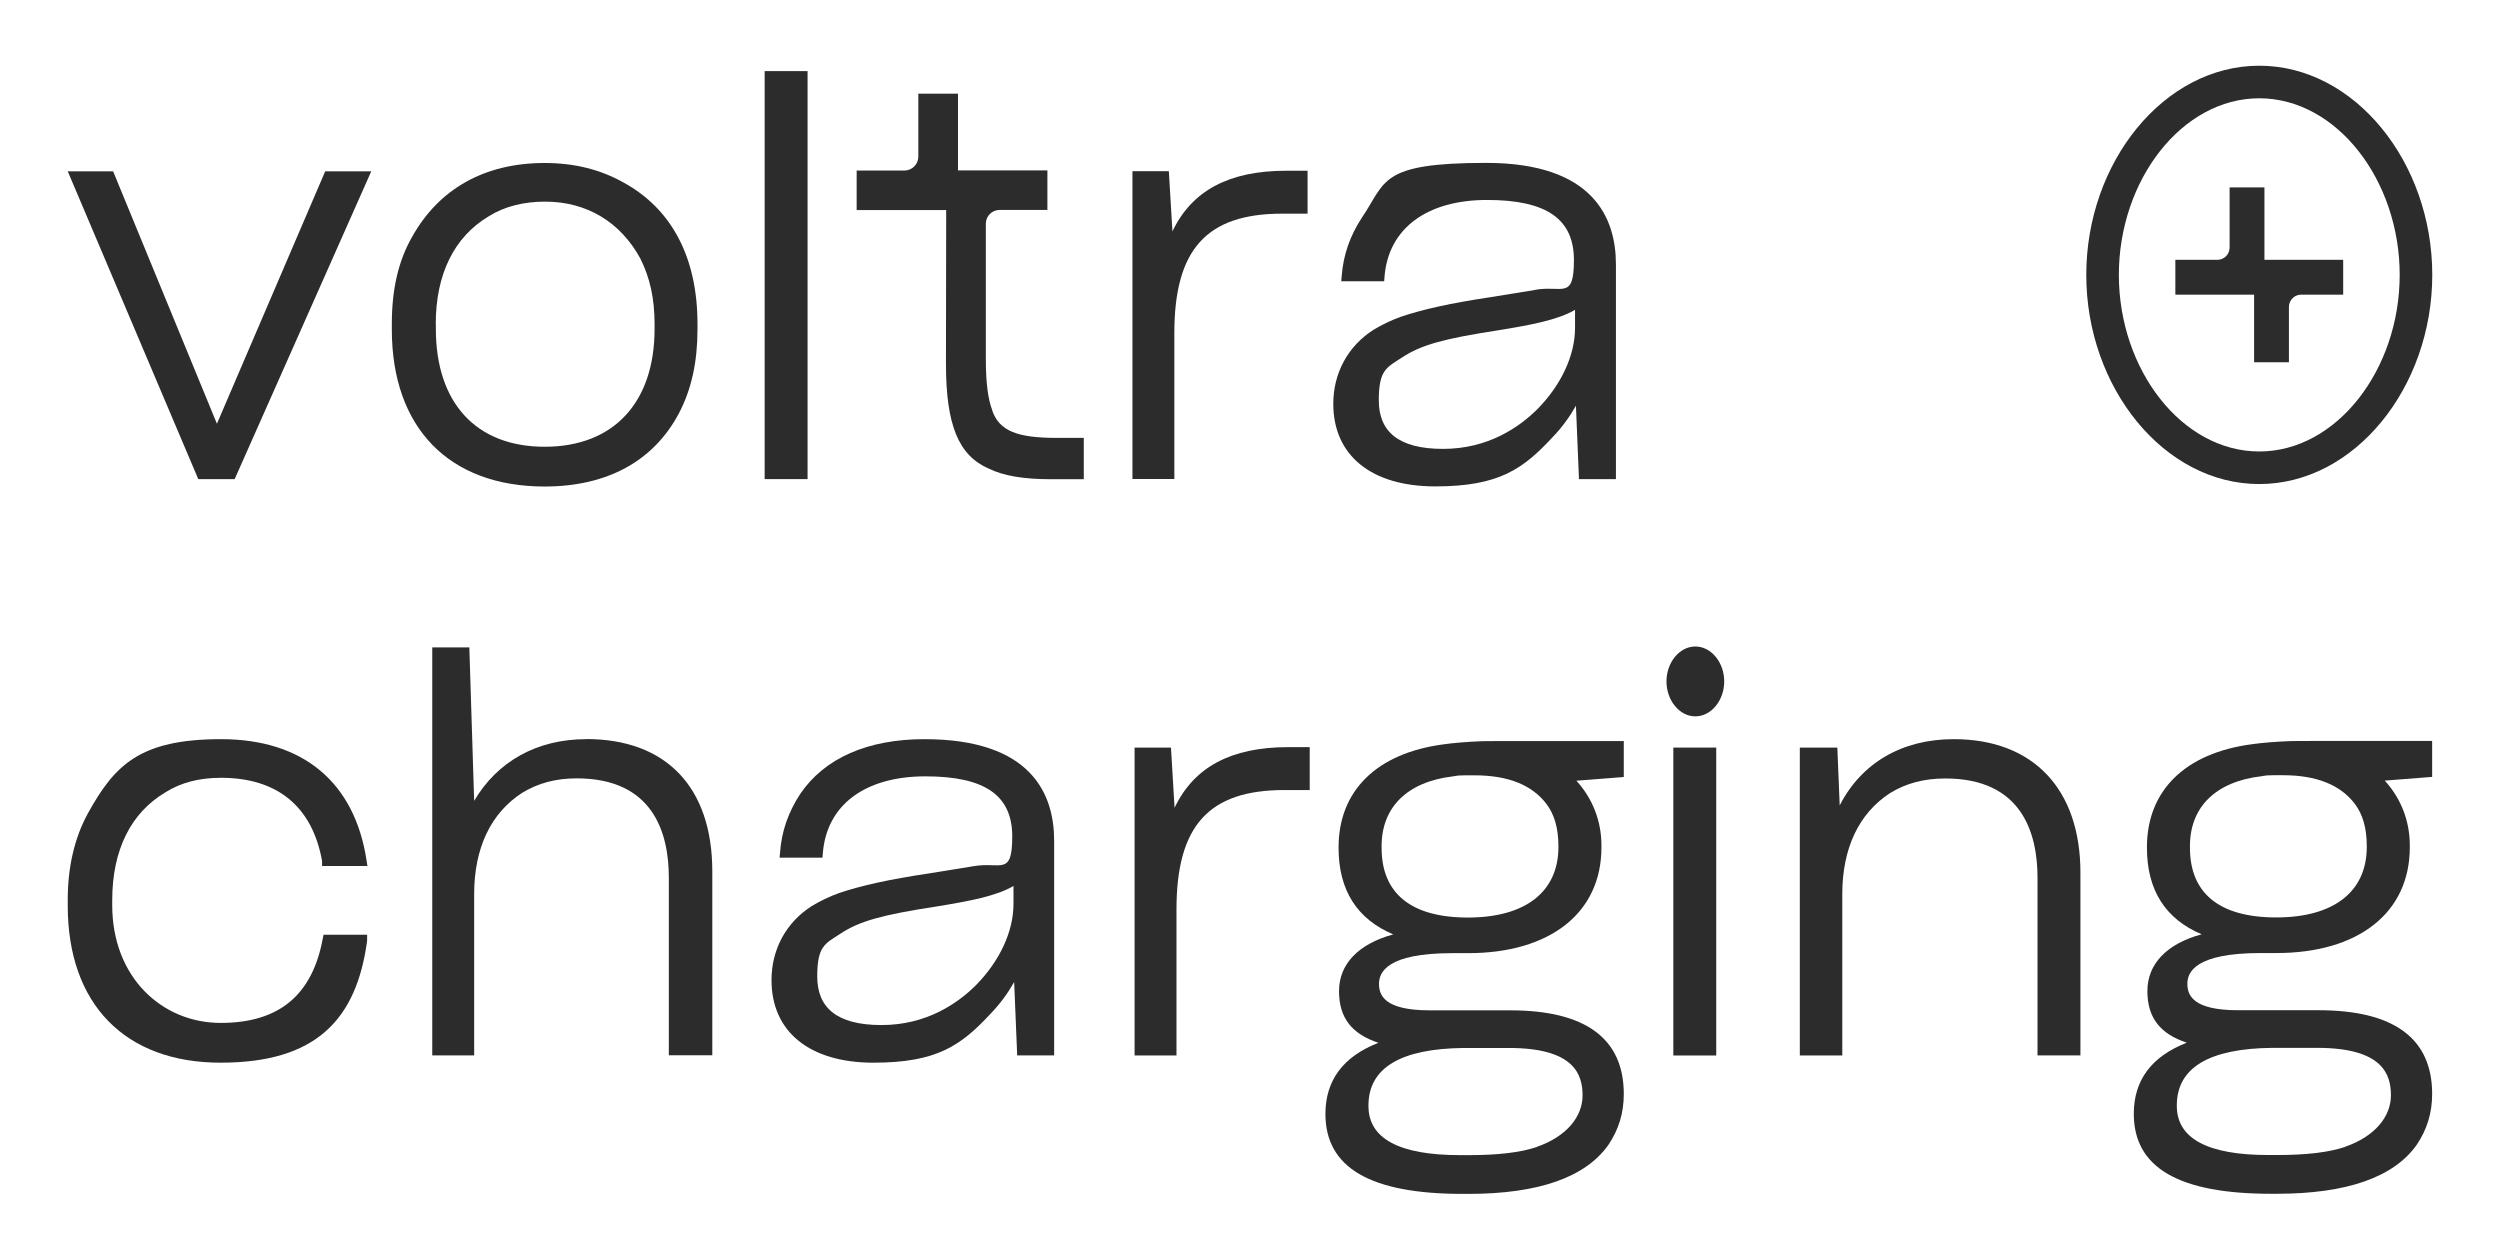
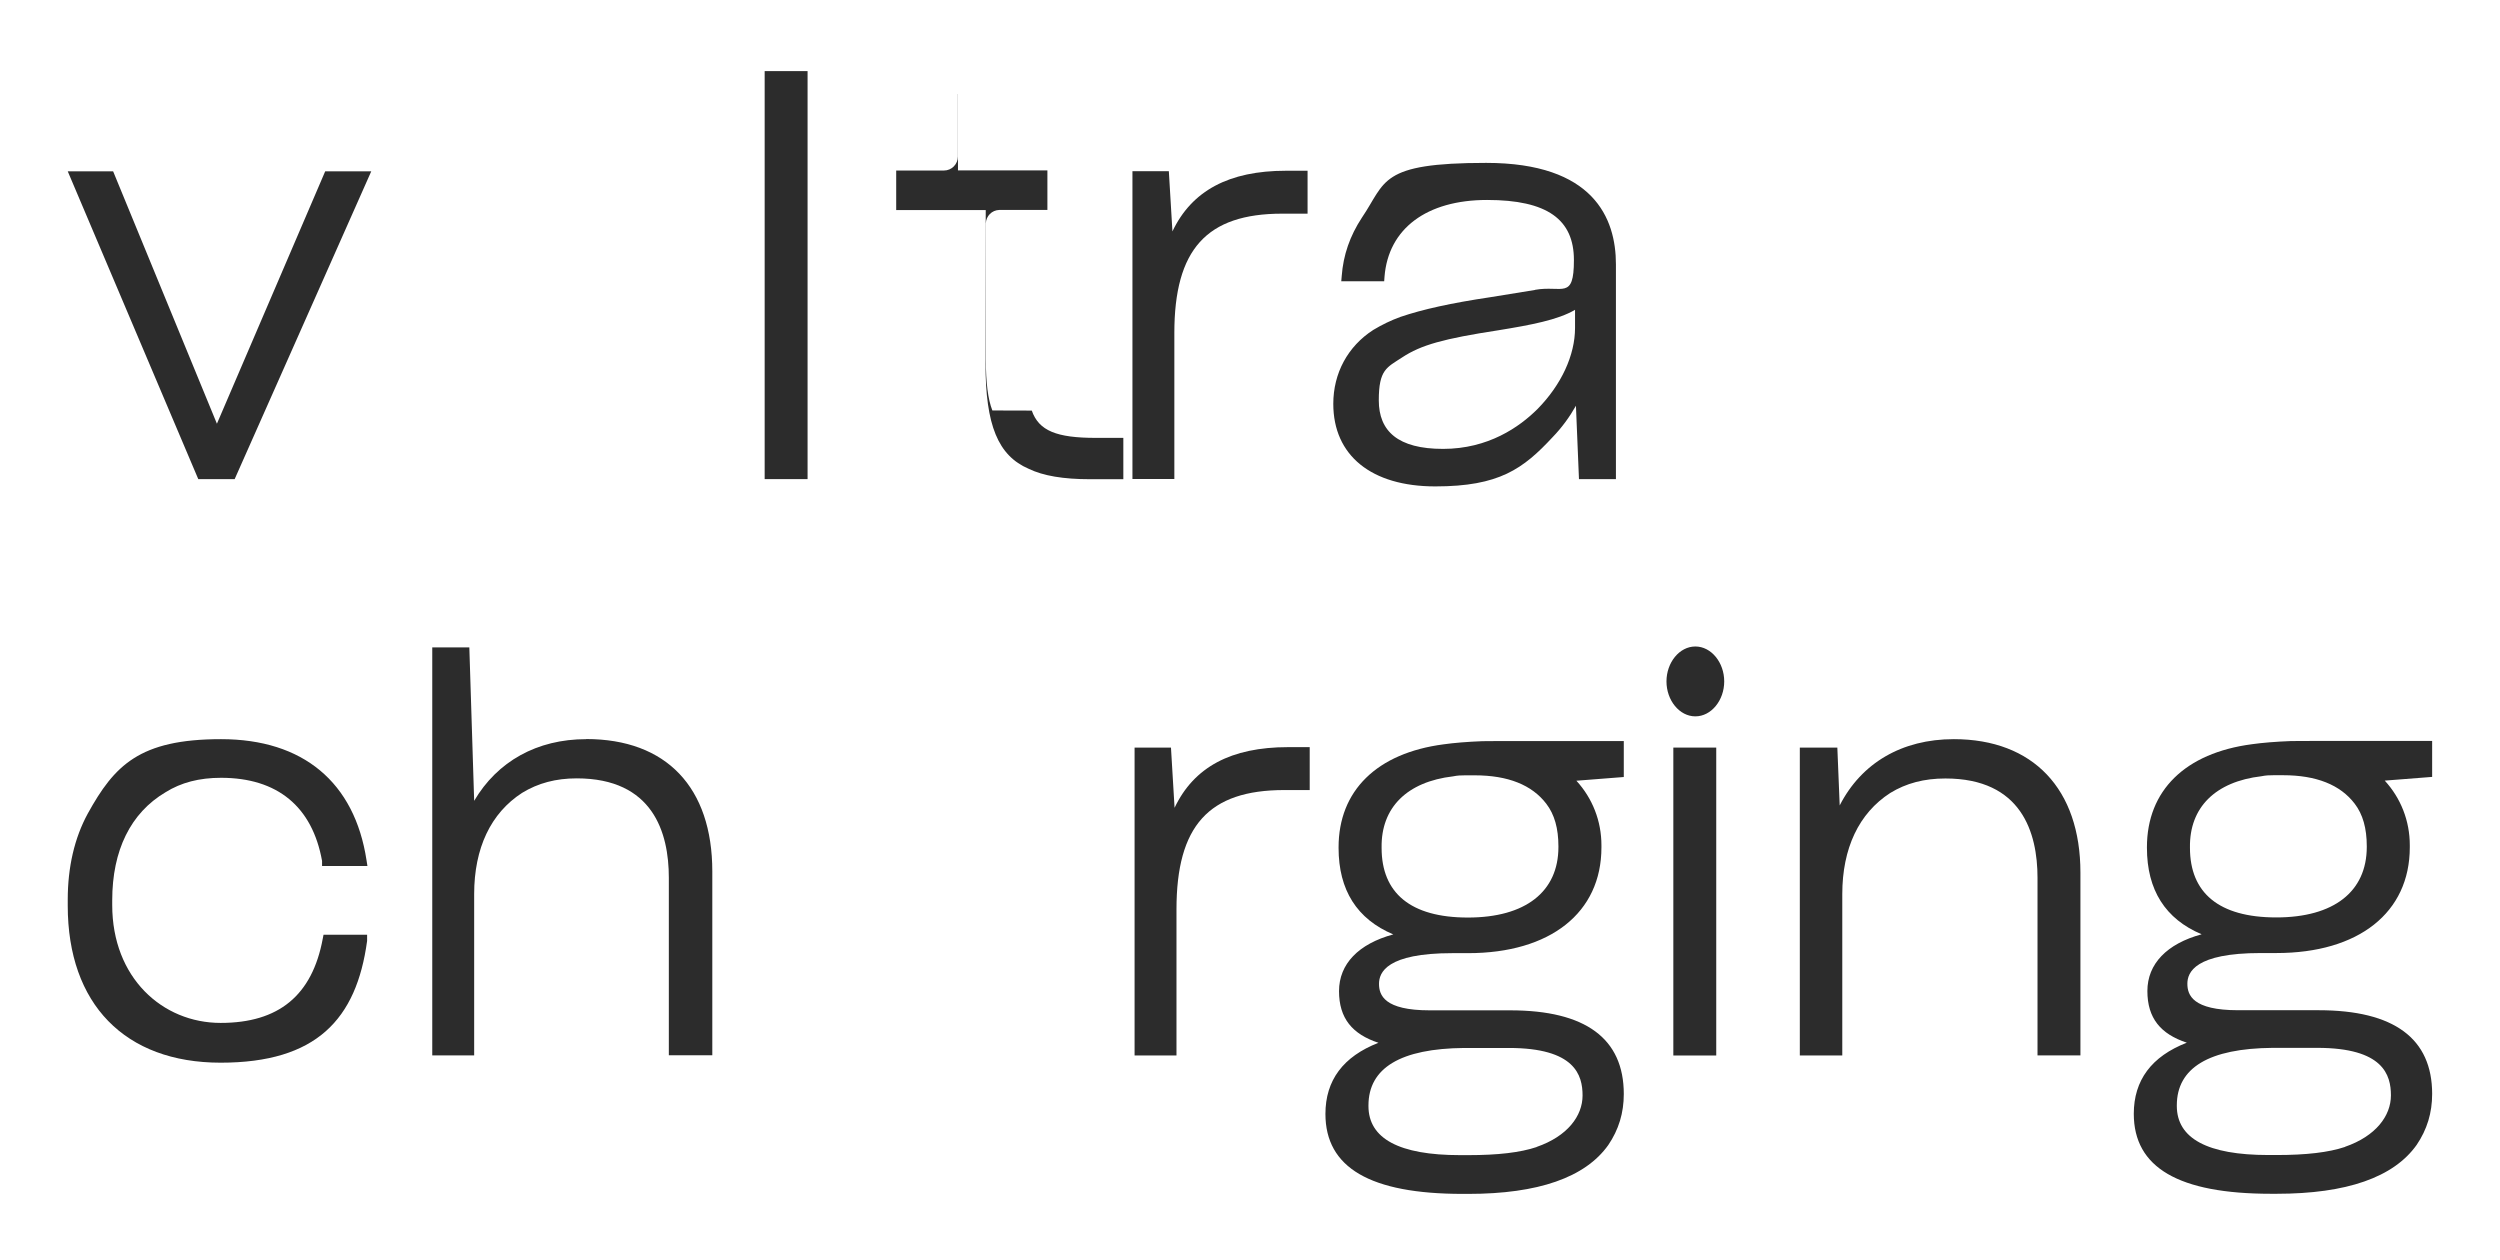
<svg xmlns="http://www.w3.org/2000/svg" id="Layer_1" version="1.1" viewBox="0 0 2225.5 1121.3">
  <defs>
    <style>
      .st0 {
        fill: #2c2c2c;
      }
    </style>
  </defs>
  <polygon class="st0" points="193.1 377.2 100.7 152.5 60.3 152.5 176.5 426.5 208.9 426.5 330.5 152.5 289.5 152.5 193.1 377.2" />
-   <path class="st0" d="M484.8,433.1c55.7,0,97.1-22.6,119.7-65.4,11-21.1,16.4-45.4,16.4-74.4v-5.1c0-58.7-22.8-102.2-65.8-125.7-20.9-11.7-43.9-17.4-70.3-17.4-53.3,0-94.2,22.9-118.2,66.2-12,21.1-17.8,46.3-17.8,76.9v5.1c0,87.5,50.9,139.8,136.1,139.8ZM387.9,288.6c0-44.6,16.4-77.8,47.4-96.2,13.7-8.5,30.5-12.9,50-12.9,36.9,0,67.1,18.1,84.8,50.8,8.6,17.2,12.6,35.7,12.6,58.3v4.2c0,65.7-36.6,104.9-97.8,104.9s-96.9-39.2-96.9-104.9v-4.2Z" />
  <rect class="st0" x="680.7" y="63.3" width="38.2" height="363.2" />
  <path class="st0" d="M1045.4,296.5c0-74.5,28.7-106.3,96-106.3h22.6v-38.2h-19.3c-50.6,0-83.8,17.7-101,54l-3.2-53.6h-32.4v274h37.3v-130Z" />
  <path class="st0" d="M1366.6,258.1l-40.1,6.5c-34.8,5.2-60.1,10.8-79.8,17.5-8.5,3.1-16.2,6.8-24.2,11.6-22.7,14.6-35.6,38.5-35.6,65.8,0,46,33.9,73.5,90.8,73.5s78.2-15.6,104.5-43.9c8.1-8.4,15-17.8,20.7-27.9l2.7,65.3h32.9v-191.2c0-41.2-20-90.3-115.5-90.3s-88.9,16.8-110.6,48.7c-10.7,16.3-16.6,33.3-18,52l-.4,4.7h38.2l.3-4.1c3.4-42.8,37.5-68.3,91.3-68.3s77.3,17.5,77.3,53.5-10.4,22.2-34.6,26.5ZM1402.1,275.7v16.2c0,24.2-12.1,50.5-33.3,72.1-16.2,16.2-44,35.6-84.2,35.6s-57.2-15.8-57.2-43.2,7-29.2,20.9-38.3c16.7-11,36.7-16.6,85.6-24.1,28.9-4.7,52.9-9.2,68.2-18.2Z" />
-   <path class="st0" d="M883.4,365.4c-3.9-9.9-5.8-24.8-5.8-45.6v-121c.2-6.5,5.4-11.7,11.9-11.9h42.8s.1,0,.1,0v-35.2h-79.6v-68h-.1v-.3h-35.2v56c0,6.8-5.5,12.4-12.4,12.4h-42.5v35.2h.4s79.3,0,79.3,0l-.2,136.7c0,54.8,11.2,81.9,38.4,93.6,13,6.3,30.9,9.3,54.7,9.3h29.6v-36.8h-24.5c-34.9,0-50.7-6.3-57-24.3Z" />
+   <path class="st0" d="M883.4,365.4c-3.9-9.9-5.8-24.8-5.8-45.6v-121c.2-6.5,5.4-11.7,11.9-11.9h42.8s.1,0,.1,0v-35.2h-79.6v-68h-.1v-.3v56c0,6.8-5.5,12.4-12.4,12.4h-42.5v35.2h.4s79.3,0,79.3,0l-.2,136.7c0,54.8,11.2,81.9,38.4,93.6,13,6.3,30.9,9.3,54.7,9.3h29.6v-36.8h-24.5c-34.9,0-50.7-6.3-57-24.3Z" />
  <path class="st0" d="M327.1,771l-.8-5.1c-10.6-69.6-56.6-107.9-129.5-107.9s-95,23.5-118.7,66.3c-11.8,21.7-17.8,47.5-17.8,76.8v5.1c0,87.6,50.9,139.8,136.1,139.8s120.9-38.5,130.4-108.4v-5.5s-38.8,0-38.8,0l-.7,3.6c-9.4,50.4-39.1,74.9-90.9,74.9s-96.5-40.2-96.5-104.9v-4.2c0-44.6,16.4-77.8,47.4-96.2,13.9-8.7,30.1-12.9,49.5-12.9,50.1,0,81.2,25.6,89.9,74v4.5h40.4Z" />
  <path class="st0" d="M521.8,658c-43.7,0-79.1,19.8-99.7,54.9l-4.3-136.6h-33v363.2h37.3v-143.6c0-40.9,14.8-72.1,42.7-90.1,14.2-8.7,30.1-12.9,48.6-12.9,67.8,0,82,48.1,82,88.5v158h38.7v-163.6c0-74.9-40.9-117.9-112.3-117.9Z" />
-   <path class="st0" d="M823,658c-50.6,0-88.9,16.8-110.6,48.7-10.7,16.3-16.6,33.3-18,52.1l-.4,4.7h38.2l.3-4.1c3.4-42.8,37.5-68.3,91.3-68.3s77.3,17.5,77.3,53.5-10.4,22.2-34.6,26.5l-40.1,6.5c-34.8,5.2-60.1,10.8-79.8,17.5-8.5,3.1-16.2,6.8-24.2,11.6-22.7,14.6-35.6,38.5-35.6,65.8,0,46,33.9,73.5,90.8,73.5s78.2-15.6,104.5-43.9c8.1-8.4,15-17.8,20.7-27.9l2.7,65.3h32.9v-191.2c0-41.2-20-90.3-115.5-90.3ZM902.2,804.8c0,24.2-12.1,50.5-33.3,72.1-16.2,16.2-44,35.6-84.2,35.6s-57.2-15.8-57.2-43.2,7-29.2,20.9-38.3c16.7-11,36.7-16.6,85.6-24.1,28.9-4.7,52.9-9.2,68.2-18.2v16.2Z" />
  <path class="st0" d="M1045.6,719.1l-3.2-53.6h-32.4v274.1h37.3v-130c0-74.5,28.7-106.3,96-106.3h22.6v-38.2h-19.3c-50.6,0-83.8,17.7-101,54Z" />
  <path class="st0" d="M1344.6,899.4h-71.9c-40.4,0-45.1-13.5-45.1-23.6s6.8-27.3,65.2-27.3h14c73.3,0,118.8-36,118.8-94.1v-1.9c0-21.7-8-41.9-22.3-57.5l42.2-3.3v-32h-87c-20.8,0-38.2,0-38.9.1-13.1.5-25.4,1.5-34.5,2.8-59.4,7.8-93.5,41.2-93.5,91.7v.5c0,37.6,16.4,63.4,48.7,77-30.9,8.4-48.3,26.3-48.3,50.5s11.8,38.3,35.1,46c-31.4,12.2-47.2,33.4-47.2,63.3,0,47.9,39.9,71.2,122.1,71.2h5.1c62.2,0,104.1-14.6,124.6-43.5,9.3-13.7,13.8-28.6,13.8-45.4,0-49.4-34-74.5-101.1-74.5ZM1229.9,754.9v-.5c-.5-35.5,22.6-58.5,63.7-63.3,3.8-.8,7-.9,10.7-.9s2.4,0,3.8,0c1.5,0,3.1,0,4.7,0,29.5,0,50.9,8.5,63.7,25.3,7.3,9.5,10.8,21.9,10.8,38v.5c0,39.9-29.4,62.8-80.6,62.8s-76.8-22-76.8-61.9ZM1367.9,1021.1c-14.6,4.9-34.5,7.2-60.7,7.2h-7.5c-54.1,0-81.5-14.7-81.5-43.7v-.5c0-33.5,28.7-50.7,85.3-51.2h39.7c58.8,0,65.6,24.1,65.6,42.3s-13.4,36.3-40.9,45.8Z" />
  <rect class="st0" x="1489.6" y="665.5" width="38.2" height="274.1" />
  <path class="st0" d="M1739.2,658c-46.1,0-82.2,21.2-101.5,59l-2.1-51.5h-33.4v274.1h37.8v-143.6c0-40.9,14.8-72.1,42.7-90.1,14.2-8.7,30.2-12.9,49.1-12.9,67.8,0,82,48.1,82,88.5v158h38.2v-162.7c0-74.4-42.1-118.8-112.7-118.8Z" />
  <path class="st0" d="M2064.2,899.3h-71.9c-40.4,0-45.1-13.5-45.1-23.6s6.8-27.3,65.2-27.3h14c73.3,0,118.8-36,118.8-94.1v-1.9c0-21.7-8-41.9-22.3-57.5l42.2-3.3v-32h-87c-20.8,0-38.2,0-38.9.1-13.1.5-25.4,1.5-34.5,2.8-59.4,7.8-93.5,41.2-93.5,91.7v.5c0,37.6,16.4,63.4,48.7,77-30.9,8.4-48.3,26.3-48.3,50.5s11.8,38.3,35.1,46c-31.4,12.2-47.2,33.4-47.2,63.3,0,47.9,39.9,71.2,122.1,71.2h5.1c62.2,0,104.1-14.6,124.6-43.5,9.3-13.7,13.8-28.6,13.8-45.4,0-49.4-34-74.5-101.1-74.5ZM1949.5,754.8v-.5c-.5-35.5,22.6-58.5,63.7-63.3,3.8-.8,7-.9,10.7-.9s2.4,0,3.8,0c1.5,0,3.1,0,4.7,0,29.5,0,50.9,8.5,63.7,25.3,7.3,9.5,10.8,21.9,10.8,38v.5c0,39.9-29.4,62.8-80.6,62.8s-76.8-22-76.8-61.9ZM2087.5,1021c-14.6,4.9-34.5,7.2-60.7,7.2h-7.5c-54.1,0-81.5-14.7-81.5-43.7v-.5c0-33.5,28.7-50.7,85.3-51.2h39.7c58.8,0,65.6,24.1,65.6,42.3s-13.4,36.3-40.9,45.8Z" />
  <path class="st0" d="M1509.2,575.5c-14.2,0-25.7,14.3-25.7,31.1s11.5,31.1,25.7,31.1,25.7-14.3,25.7-31.1-11.5-31.1-25.7-31.1Z" />
-   <path class="st0" d="M2006.6,322.5h31v-49.3c0-6,4.9-10.9,10.9-10.9h37.4v-31h-70.1v-64.5h-31v53.6c0,6-4.9,10.9-10.9,10.9h-37.4v31h70.1v60.1Z" />
-   <path class="st0" d="M2011.2,430.9c84.9,0,154-85.9,154-186.2s-69.1-186.2-154-186.2-154,86-154,186.2,69.1,186.2,154,186.2ZM2011.2,87.5c68.9,0,125,72.9,125,157.2s-56.1,157.2-125,157.2-125-72.9-125-157.2,56.1-157.2,125-157.2Z" />
</svg>